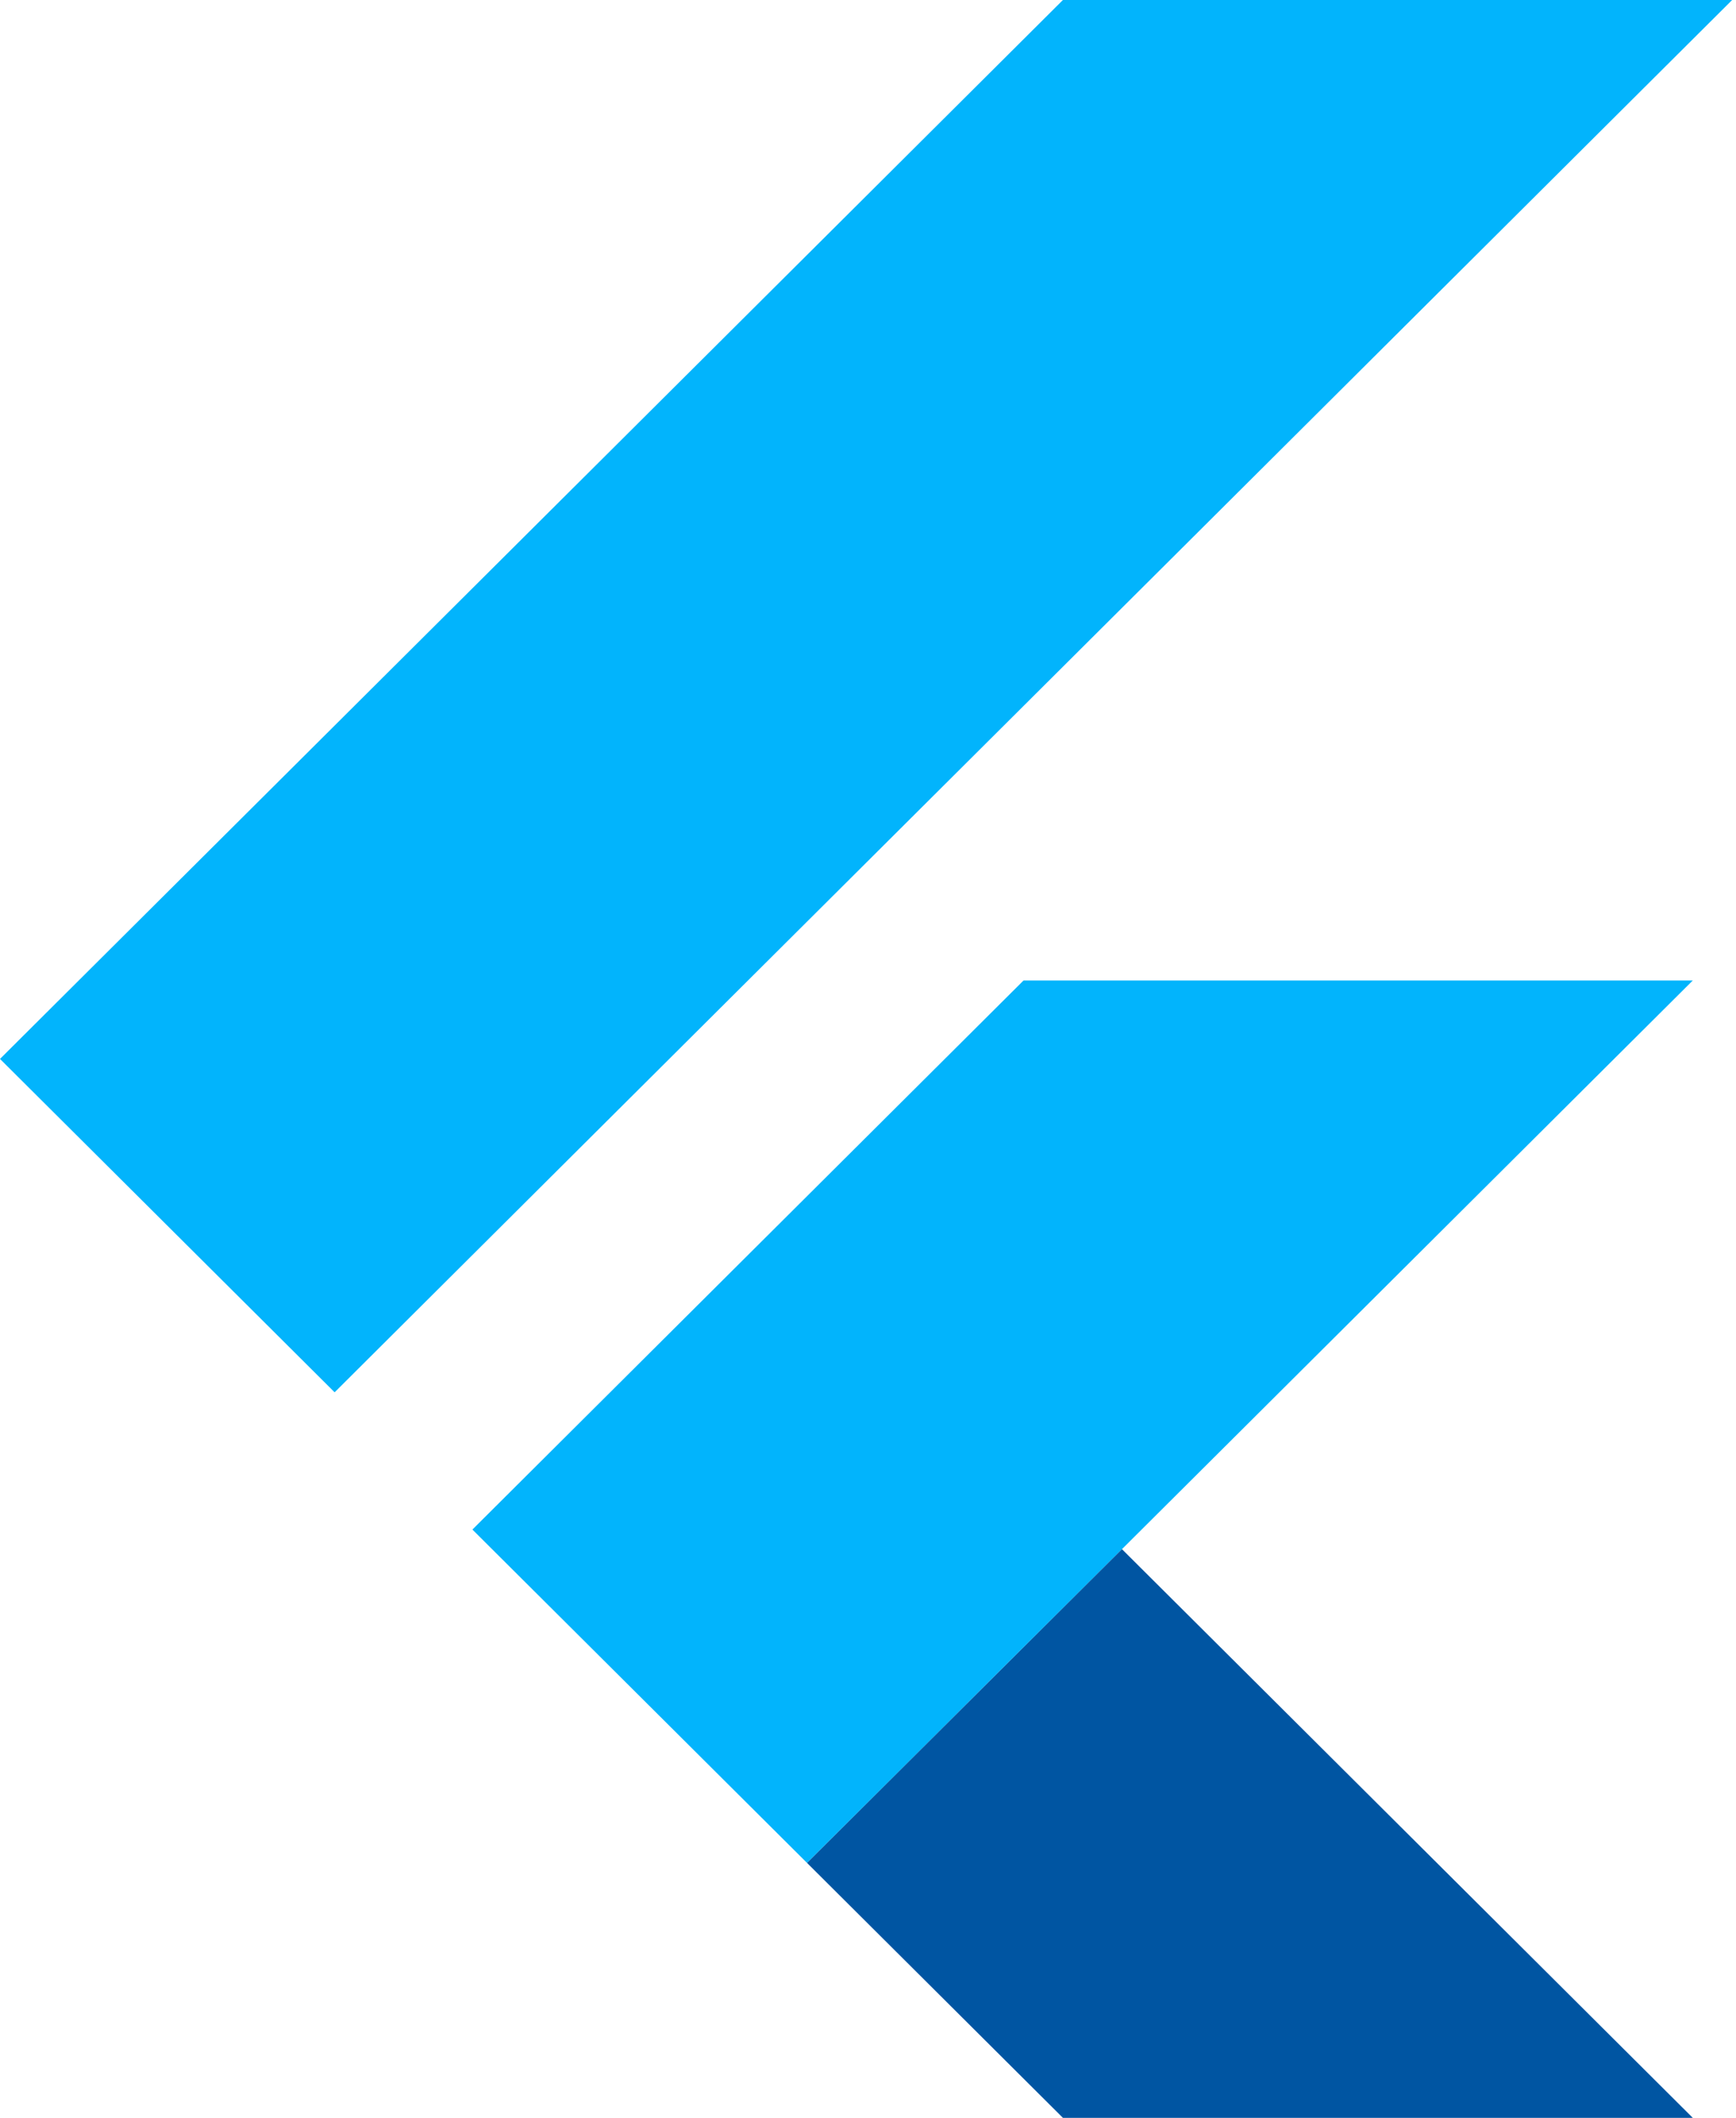
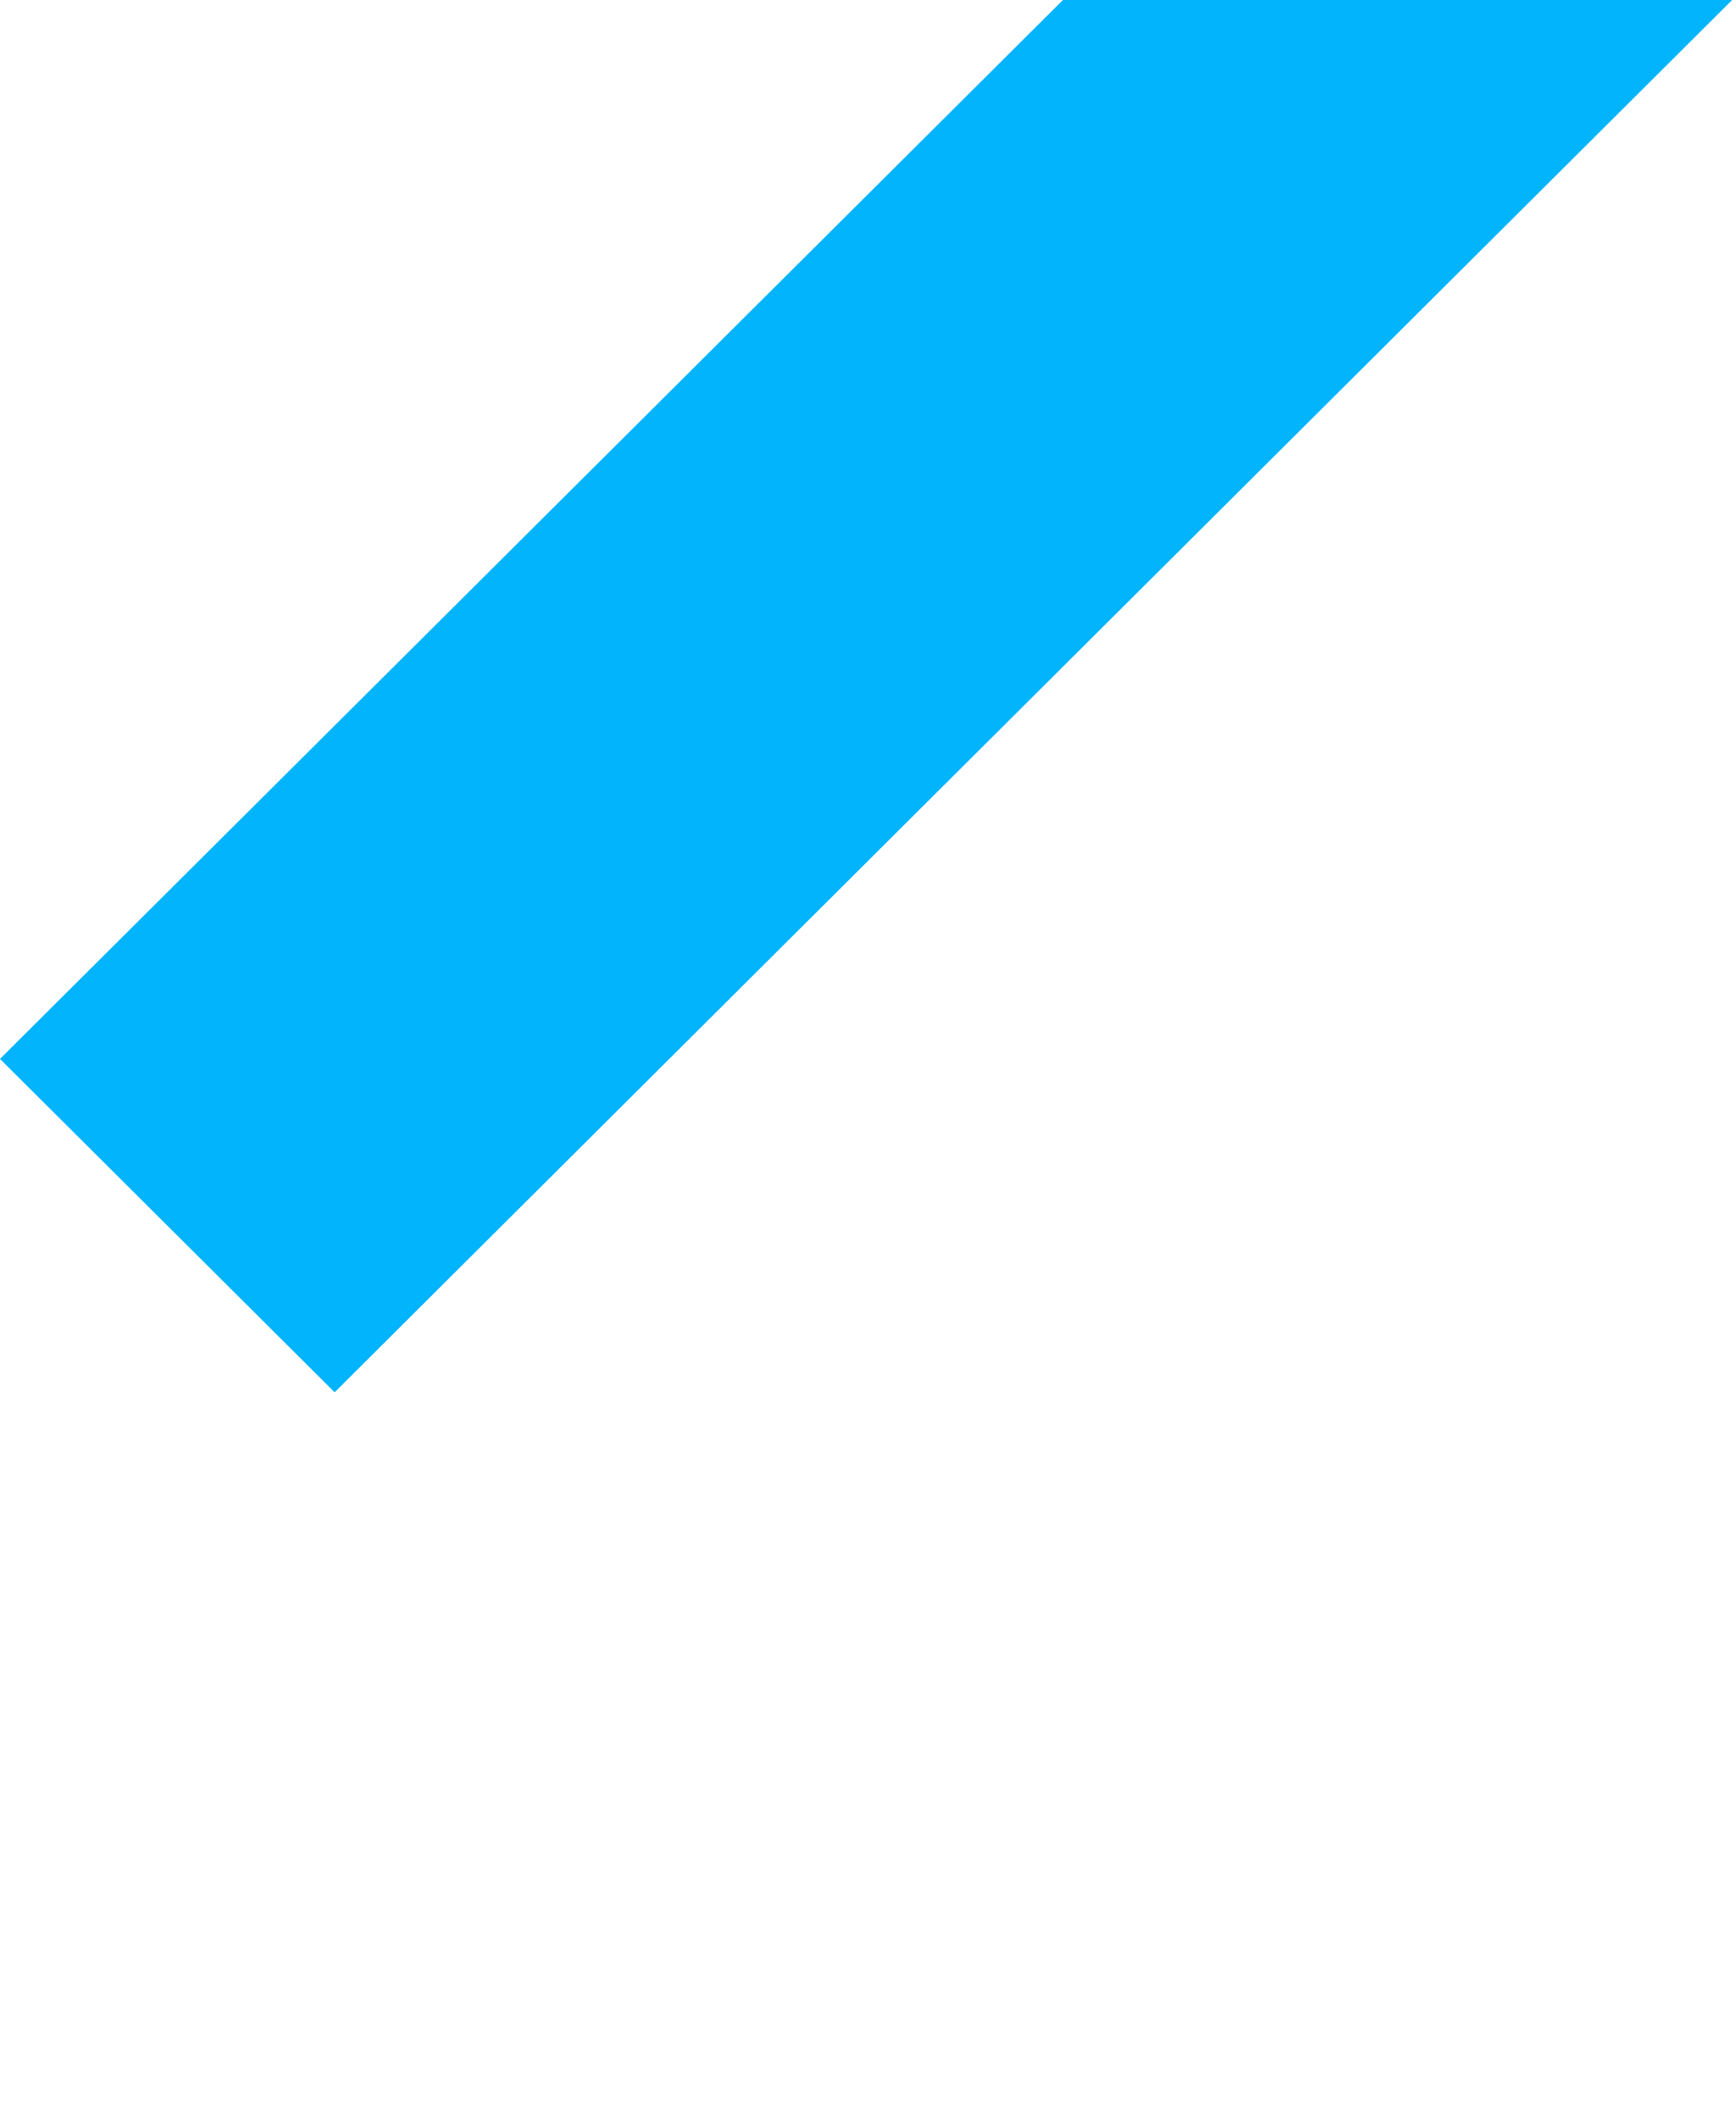
<svg xmlns="http://www.w3.org/2000/svg" width="82" height="100" viewBox="0 0 82 100" fill="none">
-   <path d="M48.347 46.296L22.314 72.222L38.12 87.963L52.996 73.148L79.959 46.296H48.347Z" fill="#02B4FC" />
-   <path d="M79.959 100L52.996 73.148L38.12 87.963L50.207 100H79.959Z" fill="#0055A2" />
  <path d="M50.207 0L2.28882e-05 50L15.806 65.741L30.682 50.926L81.818 0H50.207Z" fill="#02B4FC" />
</svg>